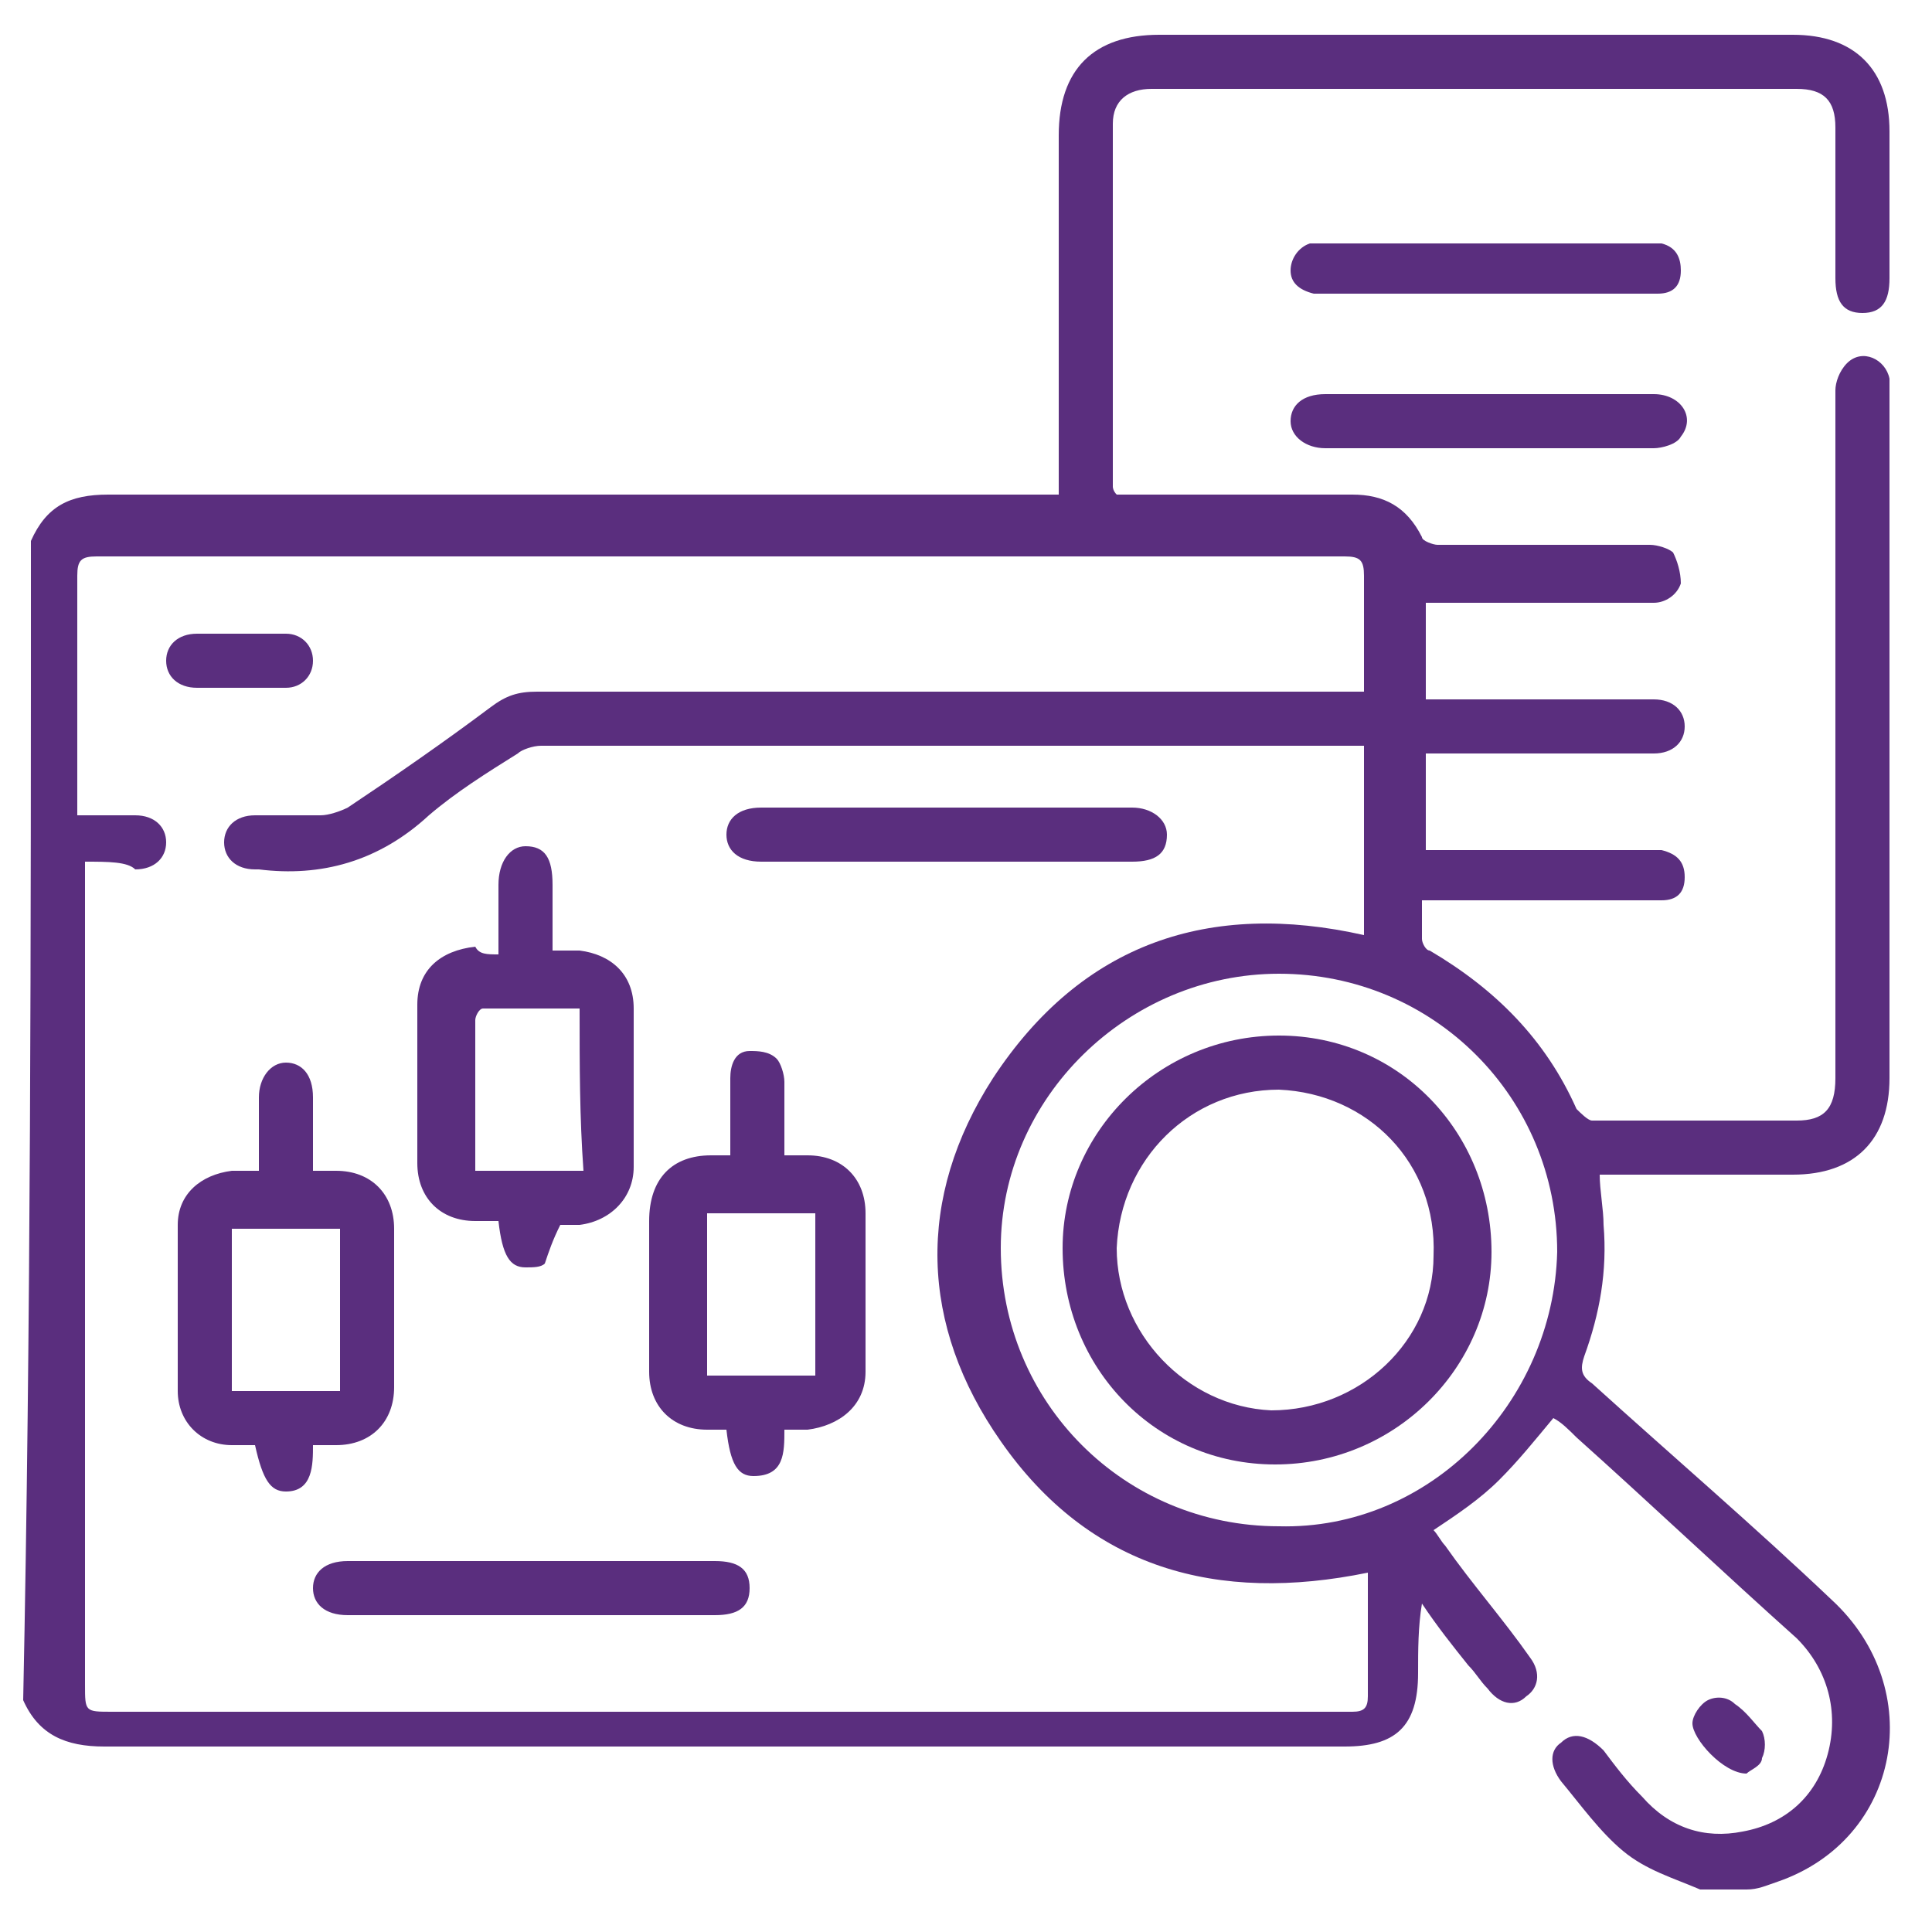
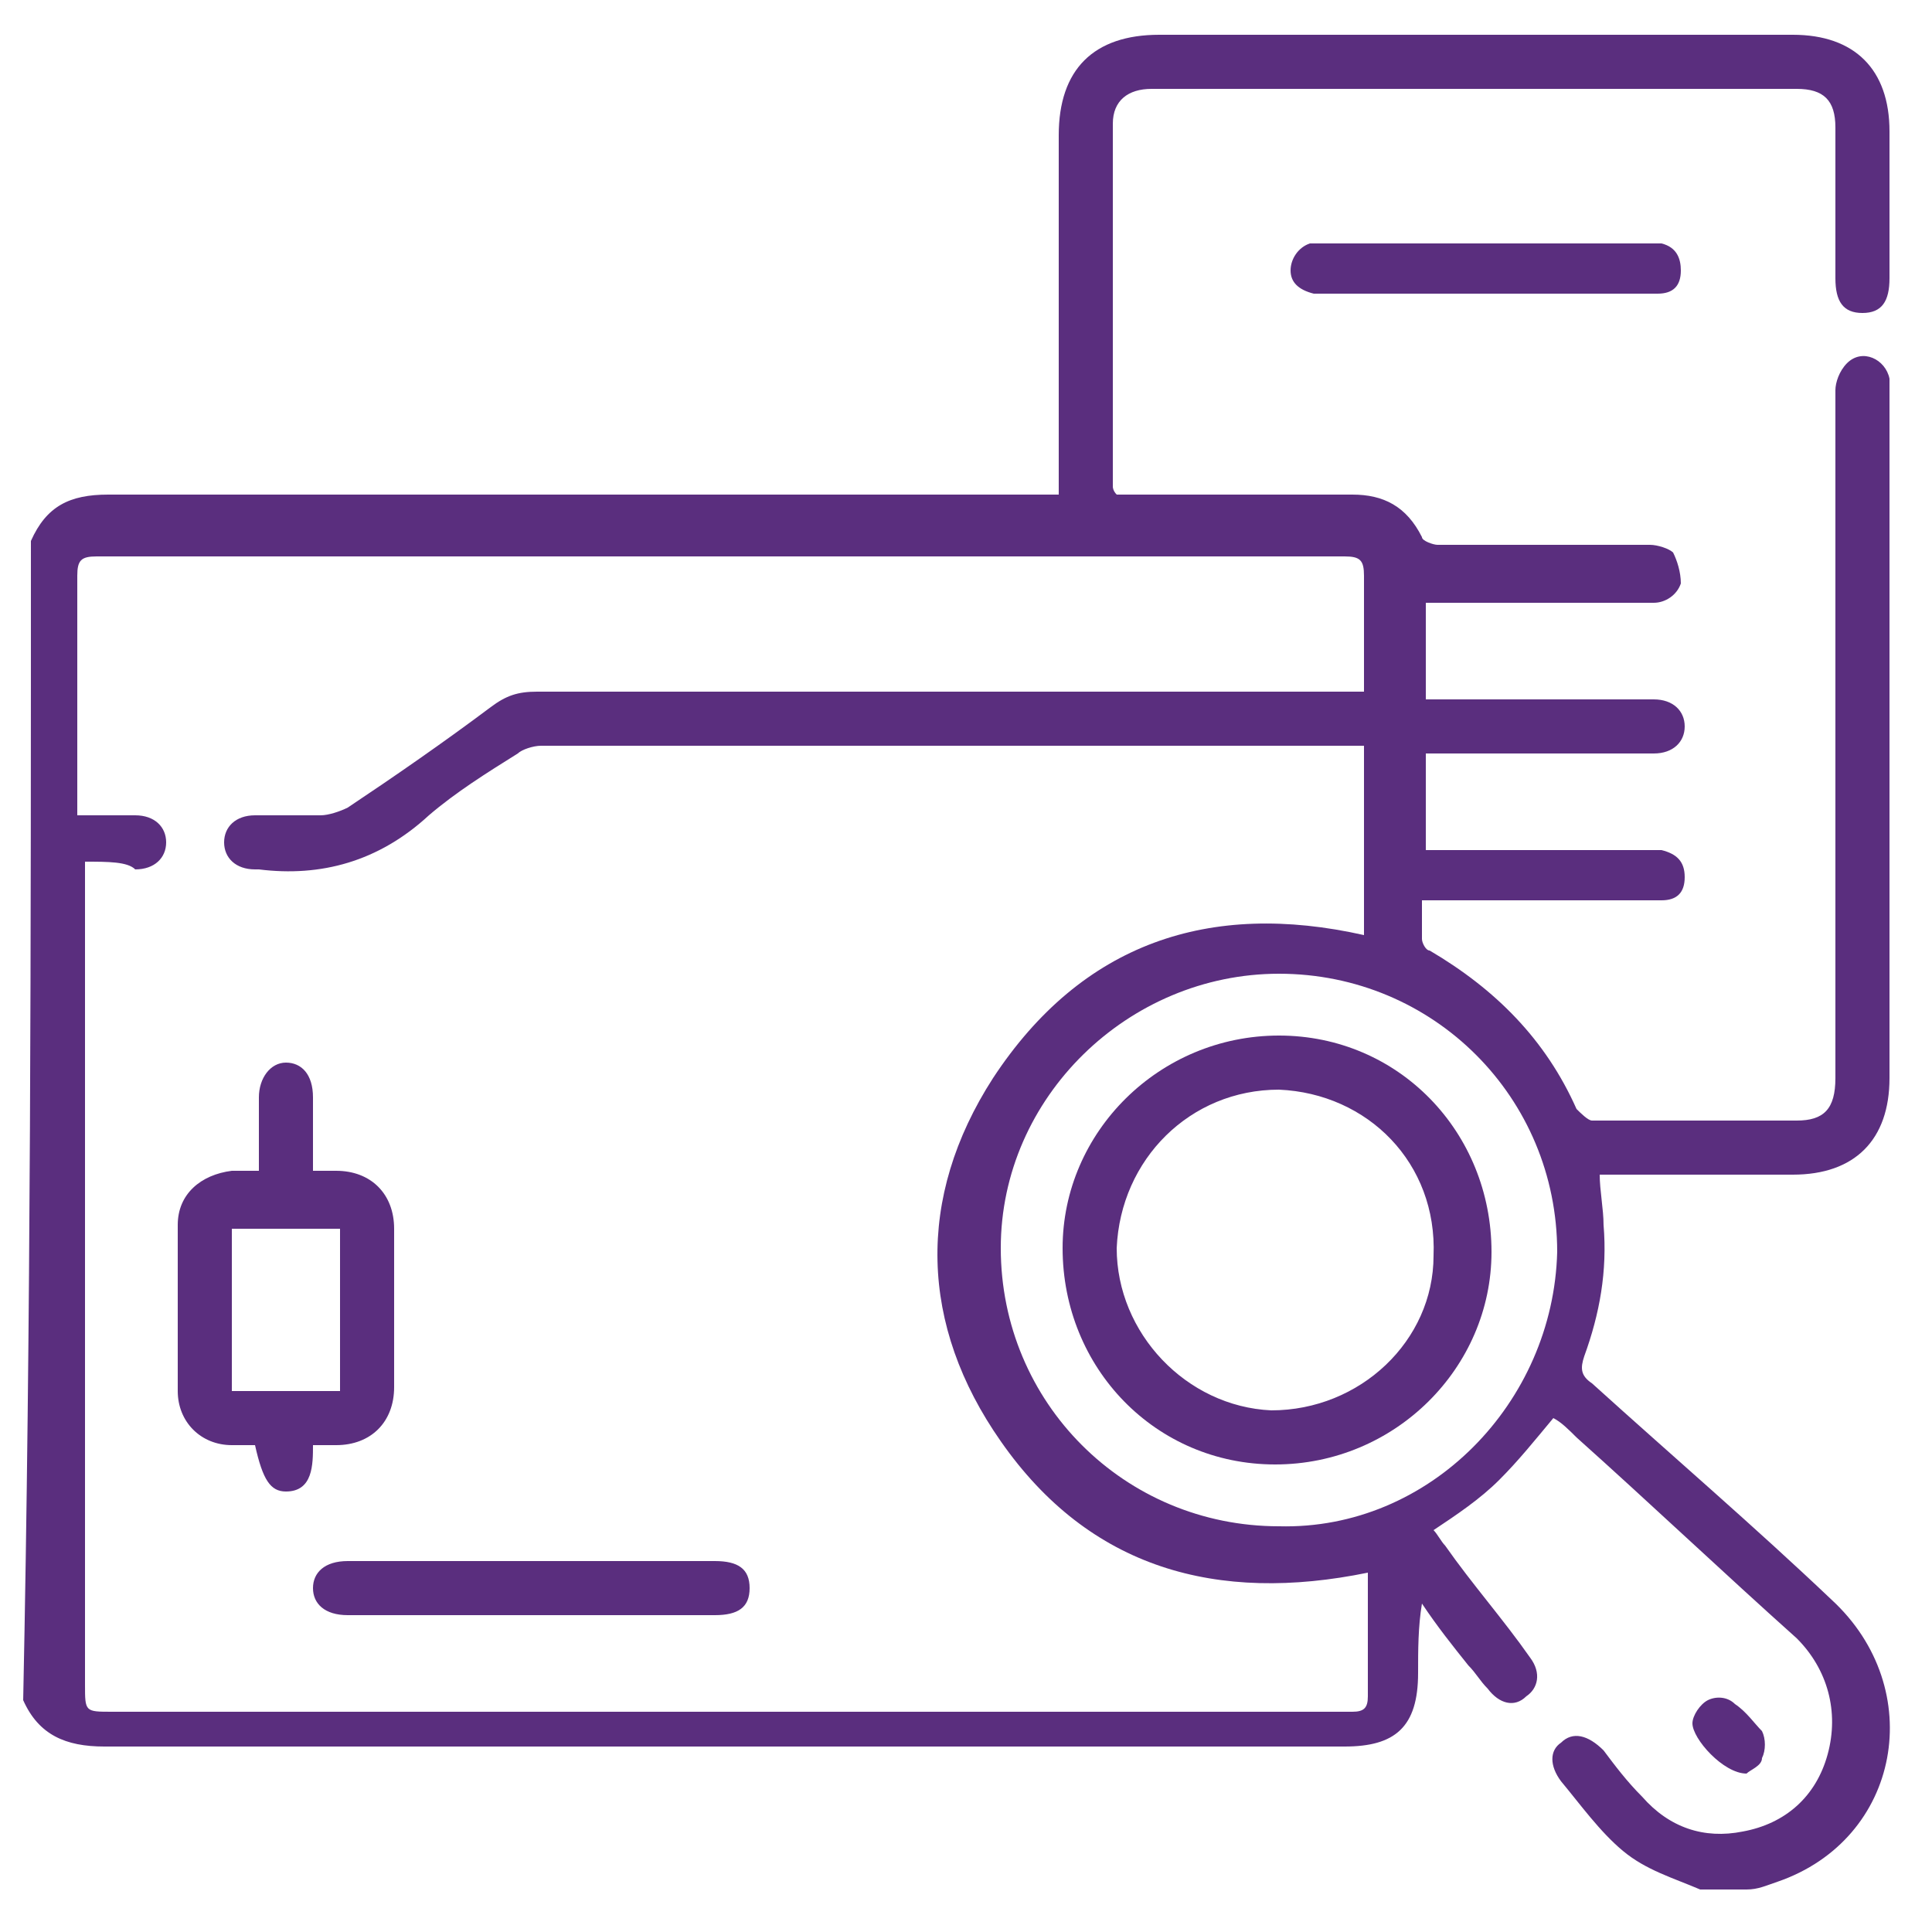
<svg xmlns="http://www.w3.org/2000/svg" id="Layer_1" x="0px" y="0px" viewBox="0 0 50 50" xml:space="preserve">
  <g>
    <path fill="#5A2E7E" d="M0.8,14c0.4-0.9,1-1.2,2-1.2c8,0,16,0,24,0c0.2,0,0.4,0,0.6,0c0-0.2,0-0.4,0-0.6c0-2.9,0-5.8,0-8.7  c0-1.7,0.9-2.6,2.6-2.6c5.5,0,11,0,16.4,0c1.6,0,2.5,0.9,2.5,2.5c0,1.3,0,2.5,0,3.8c0,0.6-0.2,0.9-0.7,0.9c-0.5,0-0.7-0.3-0.7-0.9  c0-1.3,0-2.6,0-3.9c0-0.7-0.3-1-1-1c-5.6,0-11.1,0-16.7,0c-0.6,0-1,0.3-1,0.9c0,3.1,0,6.2,0,9.4c0,0,0,0.1,0.1,0.2  c0.2,0,0.3,0,0.5,0c1.9,0,3.7,0,5.6,0c0.8,0,1.4,0.3,1.8,1.1c0,0.1,0.3,0.2,0.4,0.2c1.8,0,3.6,0,5.5,0c0.2,0,0.5,0.1,0.6,0.2  c0.1,0.2,0.2,0.5,0.2,0.8c-0.1,0.3-0.4,0.5-0.7,0.5c-1.2,0-2.4,0-3.6,0c-0.8,0-1.5,0-2.3,0c0,0.8,0,1.6,0,2.5c0.2,0,0.3,0,0.5,0  c1.8,0,3.6,0,5.4,0c0.5,0,0.8,0.3,0.8,0.7c0,0.4-0.3,0.7-0.8,0.7c-0.1,0-0.3,0-0.4,0c-1.7,0-3.3,0-5,0c-0.2,0-0.3,0-0.5,0  c0,0.8,0,1.6,0,2.5c0.2,0,0.4,0,0.6,0c1.7,0,3.4,0,5,0c0.2,0,0.3,0,0.5,0c0.4,0.1,0.6,0.3,0.6,0.7c0,0.4-0.2,0.6-0.6,0.6  c-0.2,0-0.3,0-0.5,0c-1.7,0-3.4,0-5.1,0c-0.2,0-0.4,0-0.6,0c0,0.4,0,0.7,0,1c0,0.1,0.1,0.3,0.2,0.3c1.7,1,3,2.3,3.8,4.1  c0.1,0.1,0.3,0.3,0.4,0.3c1.8,0,3.5,0,5.3,0c0.7,0,1-0.3,1-1.1c0-3.9,0-7.8,0-11.7c0-2,0-4.1,0-6.1c0-0.2,0.1-0.5,0.3-0.7  c0.4-0.4,1-0.1,1.1,0.4c0,0.2,0,0.3,0,0.5c0,5.9,0,11.7,0,17.6c0,1.6-0.9,2.5-2.5,2.5c-1.6,0-3.3,0-5,0c0,0.4,0.1,0.9,0.1,1.3  c0.1,1.2-0.1,2.3-0.5,3.4c-0.1,0.3-0.1,0.5,0.2,0.7c2.1,1.9,4.2,3.7,6.2,5.6c2.5,2.3,1.8,6.2-1.4,7.3c-0.3,0.1-0.5,0.2-0.8,0.2  c-0.4,0-0.8,0-1.2,0c-0.7-0.3-1.4-0.5-2-1c-0.6-0.5-1.1-1.2-1.6-1.8c-0.3-0.4-0.3-0.8,0-1c0.3-0.3,0.7-0.2,1.1,0.2  c0.3,0.4,0.6,0.8,1,1.2c0.7,0.8,1.6,1.1,2.6,0.9c1.1-0.2,1.9-0.9,2.2-2c0.3-1.1,0-2.2-0.8-3c-1.9-1.7-3.8-3.5-5.7-5.2  c-0.2-0.2-0.4-0.4-0.6-0.5c-0.5,0.6-0.9,1.1-1.4,1.6c-0.5,0.5-1.1,0.9-1.7,1.3c0.1,0.1,0.2,0.3,0.3,0.4c0.7,1,1.5,1.9,2.2,2.9  c0.3,0.4,0.2,0.8-0.1,1c-0.3,0.3-0.7,0.2-1-0.2c-0.2-0.2-0.3-0.4-0.5-0.6c-0.4-0.5-0.8-1-1.2-1.6c-0.1,0.6-0.1,1.2-0.1,1.8  c0,1.4-0.6,1.9-1.9,1.9c-10.7,0-21.4,0-32.1,0c-1,0-1.7-0.3-2.1-1.2C0.8,34.3,0.8,24.2,0.8,14z M2.2,22.3c0,0.2,0,0.4,0,0.6  c0,6.9,0,13.8,0,20.7c0,0.7,0,0.7,0.7,0.7c10.6,0,21.3,0,31.9,0c0.1,0,0.2,0,0.2,0c0.3,0,0.4-0.1,0.4-0.4c0-0.7,0-1.4,0-2.1  c0-0.4,0-0.7,0-1.1c-3.9,0.8-7.2-0.1-9.5-3.4c-2.1-3-2.2-6.3-0.2-9.4c2.3-3.5,5.6-4.6,9.6-3.7c0-1.6,0-3.2,0-4.9  c-0.2,0-0.3,0-0.4,0c-7,0-13.9,0-20.9,0c-0.2,0-0.5,0.1-0.6,0.2c-0.8,0.5-1.6,1-2.3,1.6c-1.3,1.2-2.8,1.6-4.4,1.4c0,0-0.1,0-0.1,0  c-0.5,0-0.8-0.3-0.8-0.7c0-0.4,0.3-0.7,0.8-0.7c0.6,0,1.2,0,1.7,0c0.2,0,0.5-0.1,0.7-0.2c1.2-0.8,2.5-1.7,3.7-2.6  c0.4-0.3,0.7-0.4,1.2-0.4c6.9,0,13.9,0,20.8,0c0.2,0,0.4,0,0.6,0c0-1.1,0-2.1,0-3c0-0.4-0.1-0.5-0.5-0.5c-10.8,0-21.5,0-32.3,0  c-0.4,0-0.5,0.1-0.5,0.5c0,1.9,0,3.9,0,5.8c0,0.1,0,0.2,0,0.4c0.5,0,1,0,1.5,0c0.5,0,0.8,0.3,0.8,0.7c0,0.4-0.3,0.7-0.8,0.7  C3.3,22.3,2.8,22.3,2.2,22.3z M40.3,32.4c0-4-3.2-7.2-7.2-7.2c-3.9,0-7.2,3.2-7.2,7.1c0,4,3.2,7.2,7.2,7.2  C37,39.6,40.2,36.3,40.3,32.4z" />
-     <path fill="#5A2E7E" d="M38.5,11.6c-1.4,0-2.8,0-4.2,0c-0.5,0-0.9-0.3-0.9-0.7c0-0.4,0.3-0.7,0.9-0.7c2.8,0,5.6,0,8.5,0  c0.7,0,1.1,0.6,0.7,1.1c-0.1,0.2-0.5,0.3-0.7,0.3C41.4,11.6,40,11.6,38.5,11.6z" />
    <path fill="#5A2E7E" d="M38.5,7.6c-1.3,0-2.7,0-4,0c-0.2,0-0.3,0-0.5,0c-0.4-0.1-0.6-0.3-0.6-0.6c0-0.3,0.2-0.6,0.5-0.7  c0.1,0,0.3,0,0.4,0c2.8,0,5.5,0,8.3,0c0.1,0,0.3,0,0.4,0c0.4,0.1,0.5,0.4,0.5,0.7c0,0.4-0.2,0.6-0.6,0.6c-0.2,0-0.4,0-0.6,0  C41.1,7.6,39.8,7.6,38.5,7.6z" />
    <path fill="#5A2E7E" d="M45.2,45.9c-0.6,0-1.4-0.9-1.4-1.3c0-0.2,0.2-0.5,0.4-0.6c0.2-0.1,0.5-0.1,0.7,0.1c0.3,0.2,0.5,0.5,0.7,0.7  c0.1,0.2,0.1,0.5,0,0.7C45.6,45.7,45.3,45.8,45.2,45.9z" />
    <path fill="#5A2E7E" d="M6.7,30.3c0-0.7,0-1.3,0-1.9c0-0.5,0.3-0.9,0.7-0.9c0.4,0,0.7,0.3,0.7,0.9c0,0.6,0,1.2,0,1.9  c0.2,0,0.4,0,0.6,0c0.9,0,1.5,0.6,1.5,1.5c0,1.4,0,2.7,0,4.1c0,0.9-0.6,1.5-1.5,1.5c-0.2,0-0.3,0-0.6,0c0,0.5,0,1.2-0.7,1.2  c-0.4,0-0.6-0.3-0.8-1.2c-0.2,0-0.4,0-0.6,0c-0.8,0-1.4-0.6-1.4-1.4c0-1.4,0-2.9,0-4.3c0-0.8,0.6-1.3,1.4-1.4  C6.2,30.3,6.4,30.3,6.7,30.3z M8.8,31.8c-1,0-1.9,0-2.8,0c0,1.4,0,2.8,0,4.2c0.9,0,1.8,0,2.8,0C8.8,34.5,8.8,33.2,8.8,31.8z" />
-     <path fill="#5A2E7E" d="M12.9,24.7c0-0.6,0-1.2,0-1.8c0-0.6,0.3-1,0.7-1c0.5,0,0.7,0.3,0.7,1c0,0.6,0,1.1,0,1.7c0.3,0,0.5,0,0.7,0  c0.8,0.1,1.4,0.6,1.4,1.5c0,1.4,0,2.8,0,4.1c0,0.8-0.6,1.4-1.4,1.5c-0.2,0-0.4,0-0.5,0c-0.2,0.4-0.3,0.7-0.4,1  c-0.1,0.1-0.3,0.1-0.5,0.1c-0.4,0-0.6-0.3-0.7-1.2c-0.2,0-0.4,0-0.6,0c-0.9,0-1.5-0.6-1.5-1.5c0-1.4,0-2.7,0-4.1  c0-0.9,0.6-1.4,1.5-1.5C12.4,24.7,12.6,24.7,12.9,24.7z M15,26.1c-0.9,0-1.7,0-2.5,0c-0.1,0-0.2,0.2-0.2,0.3c0,0.7,0,1.4,0,2.2  c0,0.6,0,1.1,0,1.7c1,0,1.9,0,2.8,0C15,28.9,15,27.6,15,26.1z" />
-     <path fill="#5A2E7E" d="M18.9,29.9c0-0.7,0-1.3,0-2c0-0.3,0.1-0.7,0.5-0.7c0.2,0,0.5,0,0.7,0.2c0.1,0.1,0.2,0.4,0.2,0.6  c0,0.6,0,1.2,0,1.9c0.2,0,0.4,0,0.6,0c0.9,0,1.5,0.6,1.5,1.5c0,1.4,0,2.8,0,4.1c0,0.9-0.7,1.4-1.5,1.5c-0.2,0-0.3,0-0.6,0  c0,0.6,0,1.2-0.8,1.2c-0.4,0-0.6-0.3-0.7-1.2c-0.2,0-0.4,0-0.5,0c-0.9,0-1.5-0.6-1.5-1.5c0-1.3,0-2.6,0-3.9c0-1.1,0.6-1.7,1.6-1.7  C18.6,29.9,18.7,29.9,18.9,29.9z M18.3,35.6c1,0,1.9,0,2.8,0c0-1.4,0-2.8,0-4.2c-0.9,0-1.8,0-2.8,0C18.3,32.8,18.3,34.2,18.3,35.6z  " />
-     <path fill="#5A2E7E" d="M24.5,22.3c-1.6,0-3.2,0-4.8,0c-0.6,0-0.9-0.3-0.9-0.7c0-0.4,0.3-0.7,0.9-0.7c3.2,0,6.4,0,9.6,0  c0.5,0,0.9,0.3,0.9,0.7c0,0.5-0.3,0.7-0.9,0.7C27.7,22.3,26.1,22.3,24.5,22.3z" />
    <path fill="#5A2E7E" d="M13.8,40.4c1.6,0,3.2,0,4.7,0c0.6,0,0.9,0.2,0.9,0.7c0,0.5-0.3,0.7-0.9,0.7c-3.2,0-6.4,0-9.5,0  c-0.6,0-0.9-0.3-0.9-0.7c0-0.4,0.3-0.7,0.9-0.7C10.6,40.4,12.2,40.4,13.8,40.4z" />
-     <path fill="#5A2E7E" d="M6.2,17.8c-0.4,0-0.8,0-1.1,0c-0.5,0-0.8-0.3-0.8-0.7c0-0.4,0.3-0.7,0.8-0.7c0.8,0,1.5,0,2.3,0  c0.4,0,0.7,0.3,0.7,0.7c0,0.4-0.3,0.7-0.7,0.7c0,0-0.1,0-0.1,0C6.9,17.8,6.6,17.8,6.2,17.8z" />
    <path fill="#5A2E7E" d="M33.1,26.8c3.1,0,5.5,2.5,5.5,5.6c0,3-2.5,5.5-5.6,5.5c-3.1,0-5.5-2.5-5.5-5.6C27.5,29.3,30,26.8,33.1,26.8  z M33.1,28.2c-2.3,0-4.1,1.8-4.2,4.1c0,2.2,1.8,4.1,4,4.2c2.3,0,4.2-1.8,4.2-4C37.2,30.1,35.4,28.3,33.1,28.2z" />
  </g>
</svg>